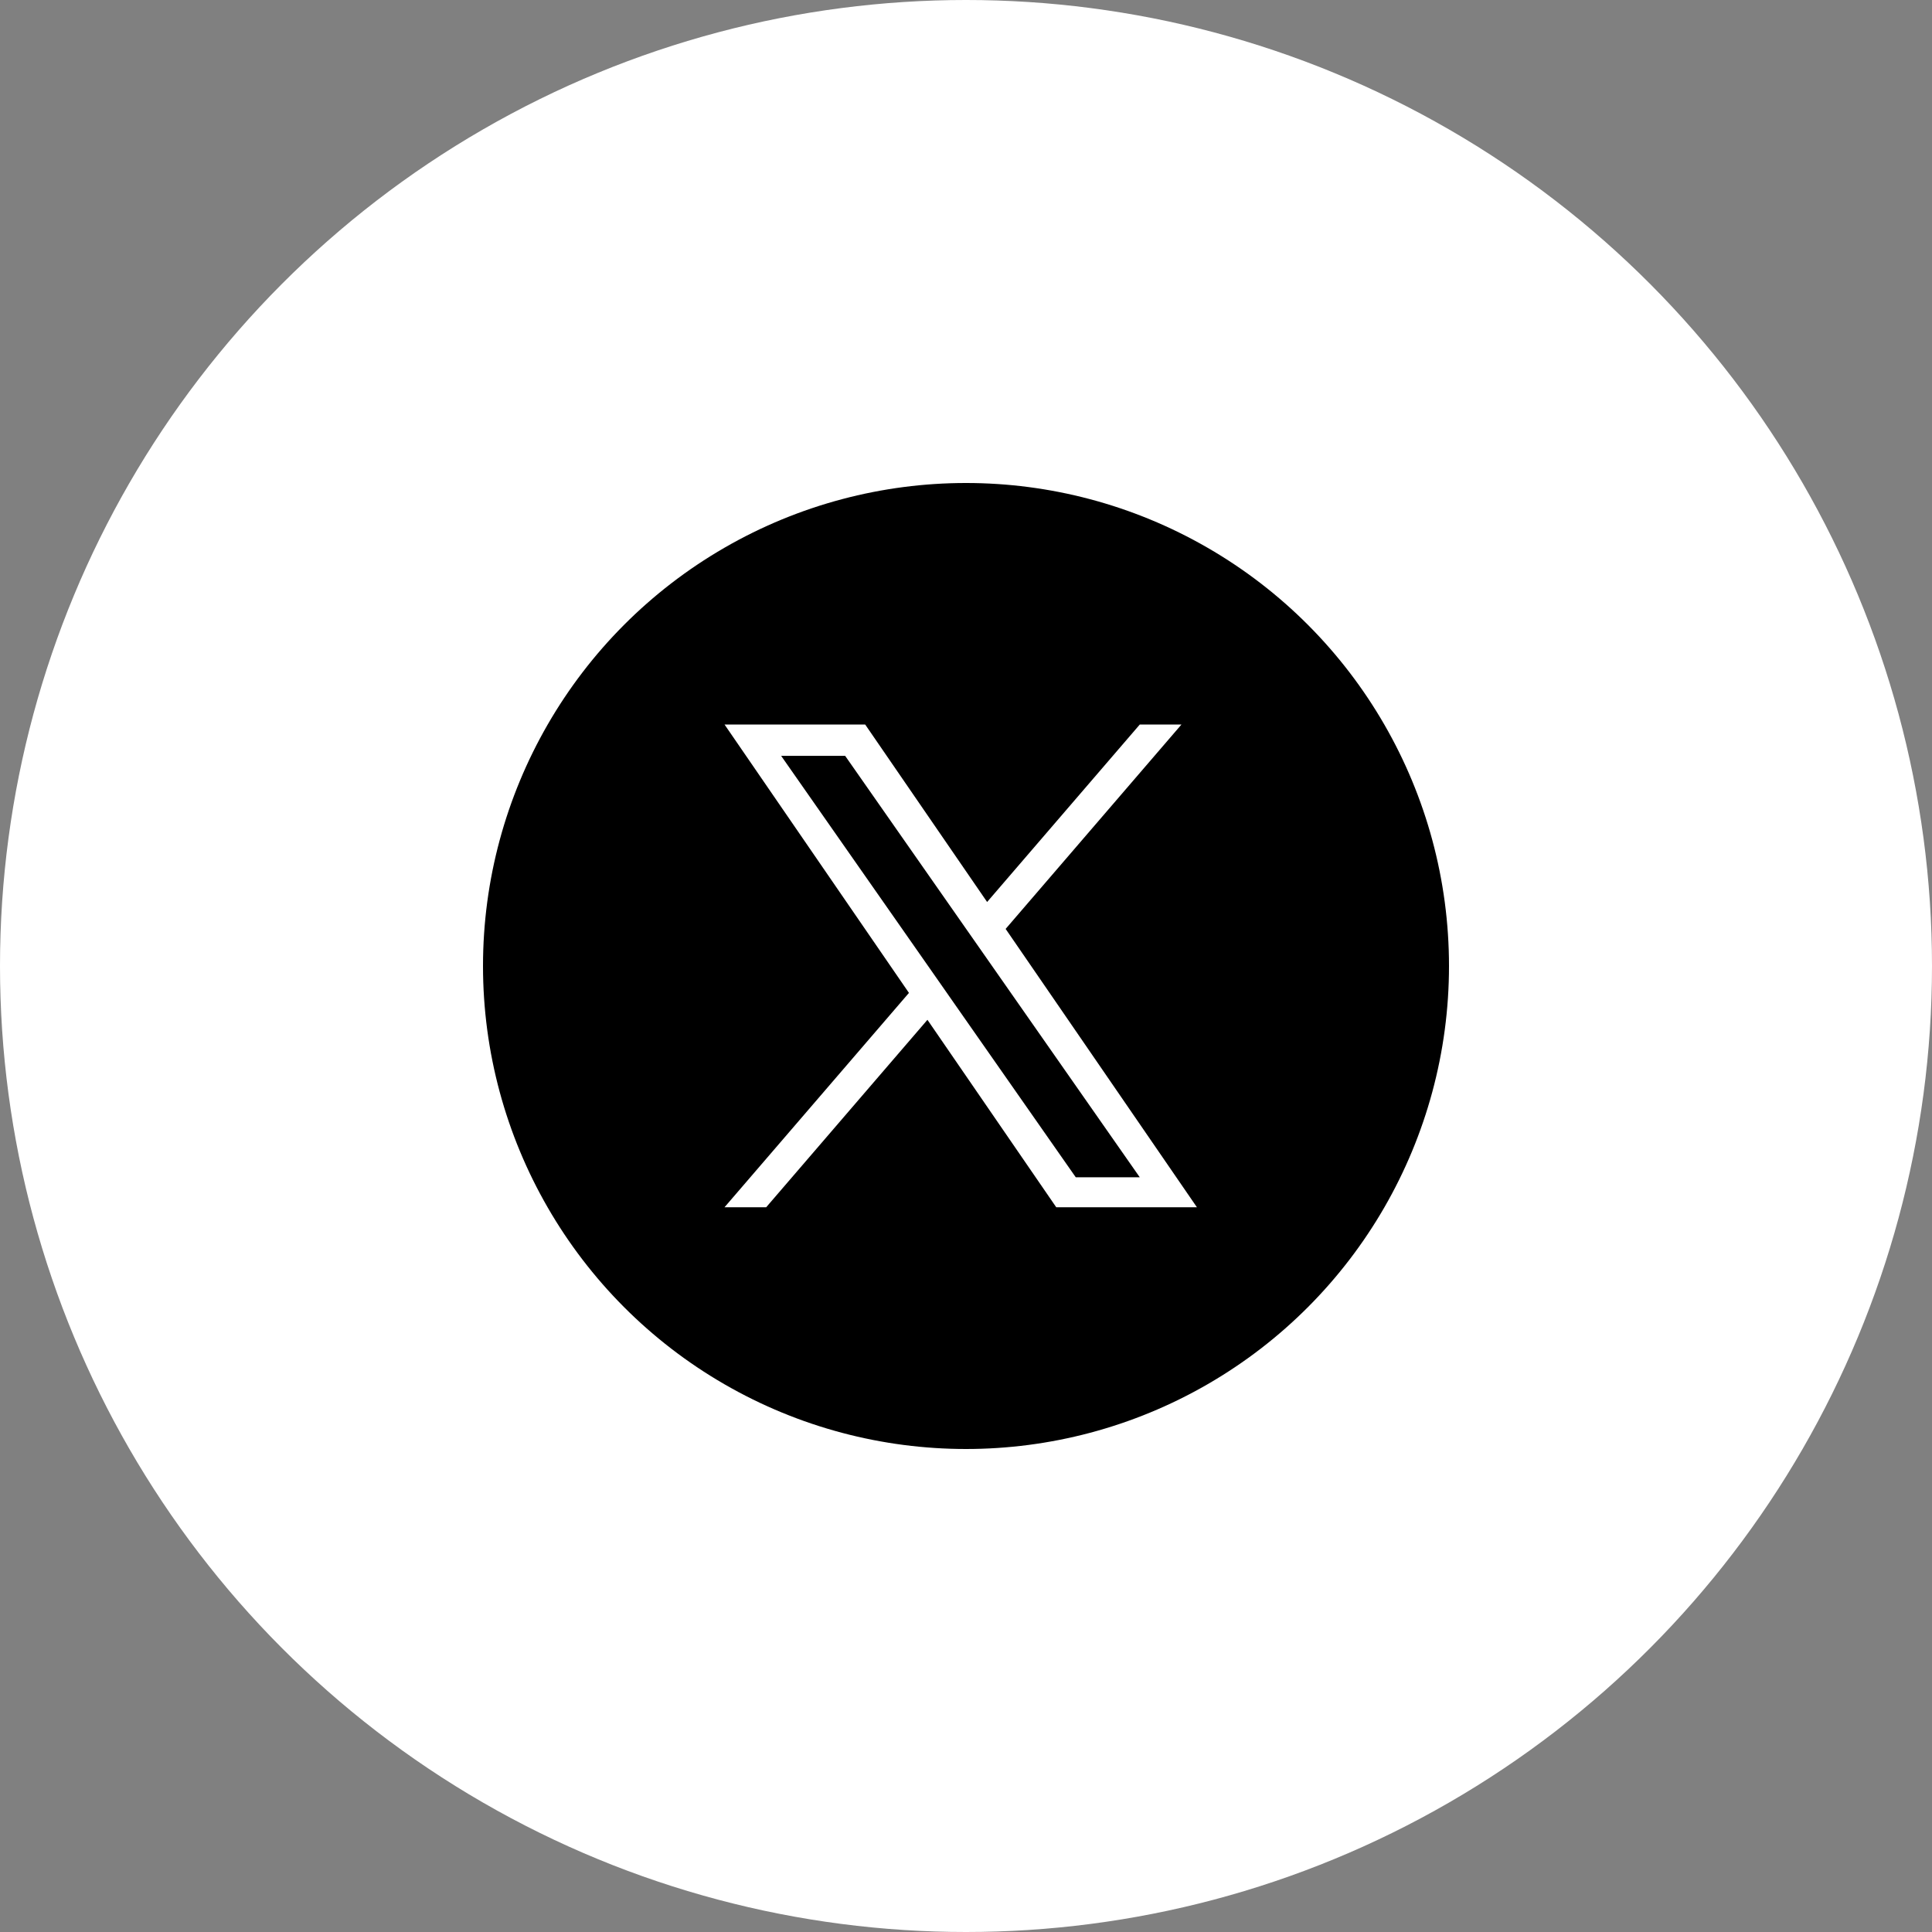
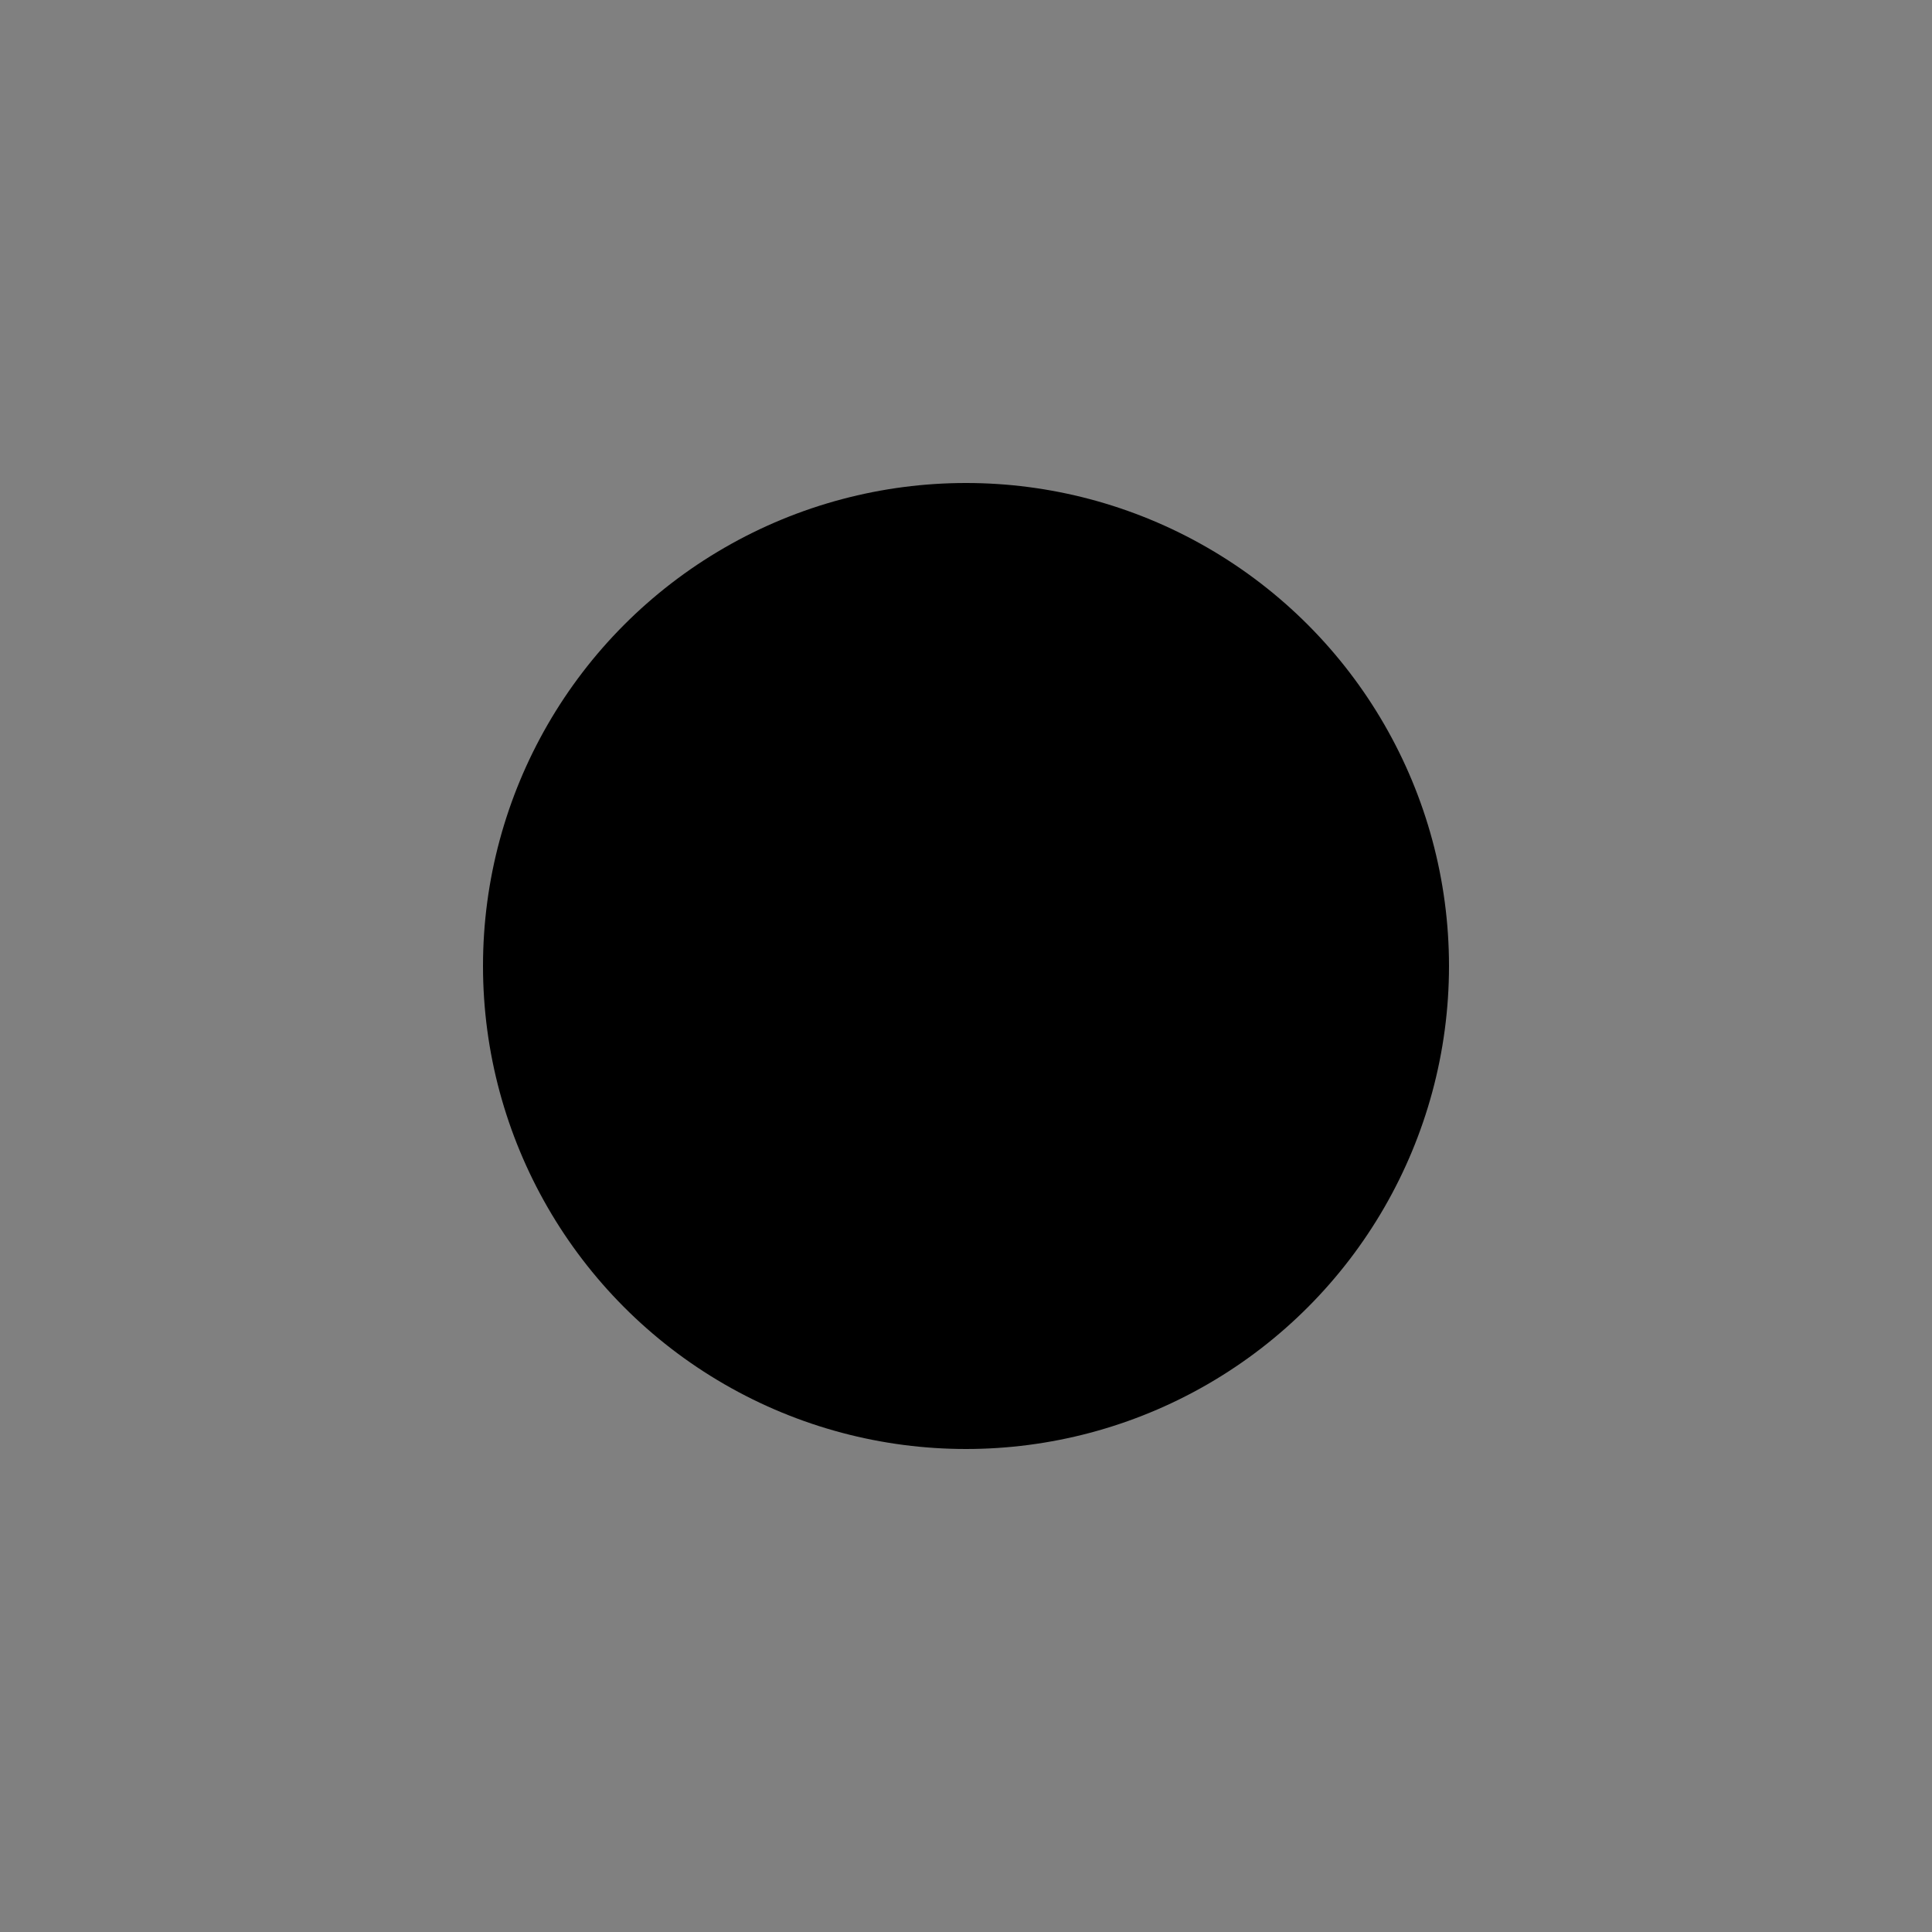
<svg xmlns="http://www.w3.org/2000/svg" id="_アイコン" data-name="アイコン" width="100" height="100" viewBox="0 0 100 100">
  <rect x="0" y="0" width="100" height="100" fill="#808080" stroke="none" />
-   <circle cx="50" cy="50" r="50" fill="#fff" stroke-width="0" />
  <g>
    <circle cx="50" cy="50" r="25" fill="#000" stroke-width="0" />
-     <path d="M52.051,48.081h0l9.102-10.581h-2.157l-7.903,9.187-6.312-9.187h-7.28l9.546,13.892-9.546,11.095h2.157l8.346-9.702,6.667,9.702h7.281l-9.9-14.406ZM49.096,51.515h0s-.967-1.384-.967-1.384l-7.696-11.007h3.313l6.21,8.883.967,1.383,8.072,11.547h-3.313l-6.587-9.422Z" fill="#fff" stroke-width="0" />
  </g>
</svg>